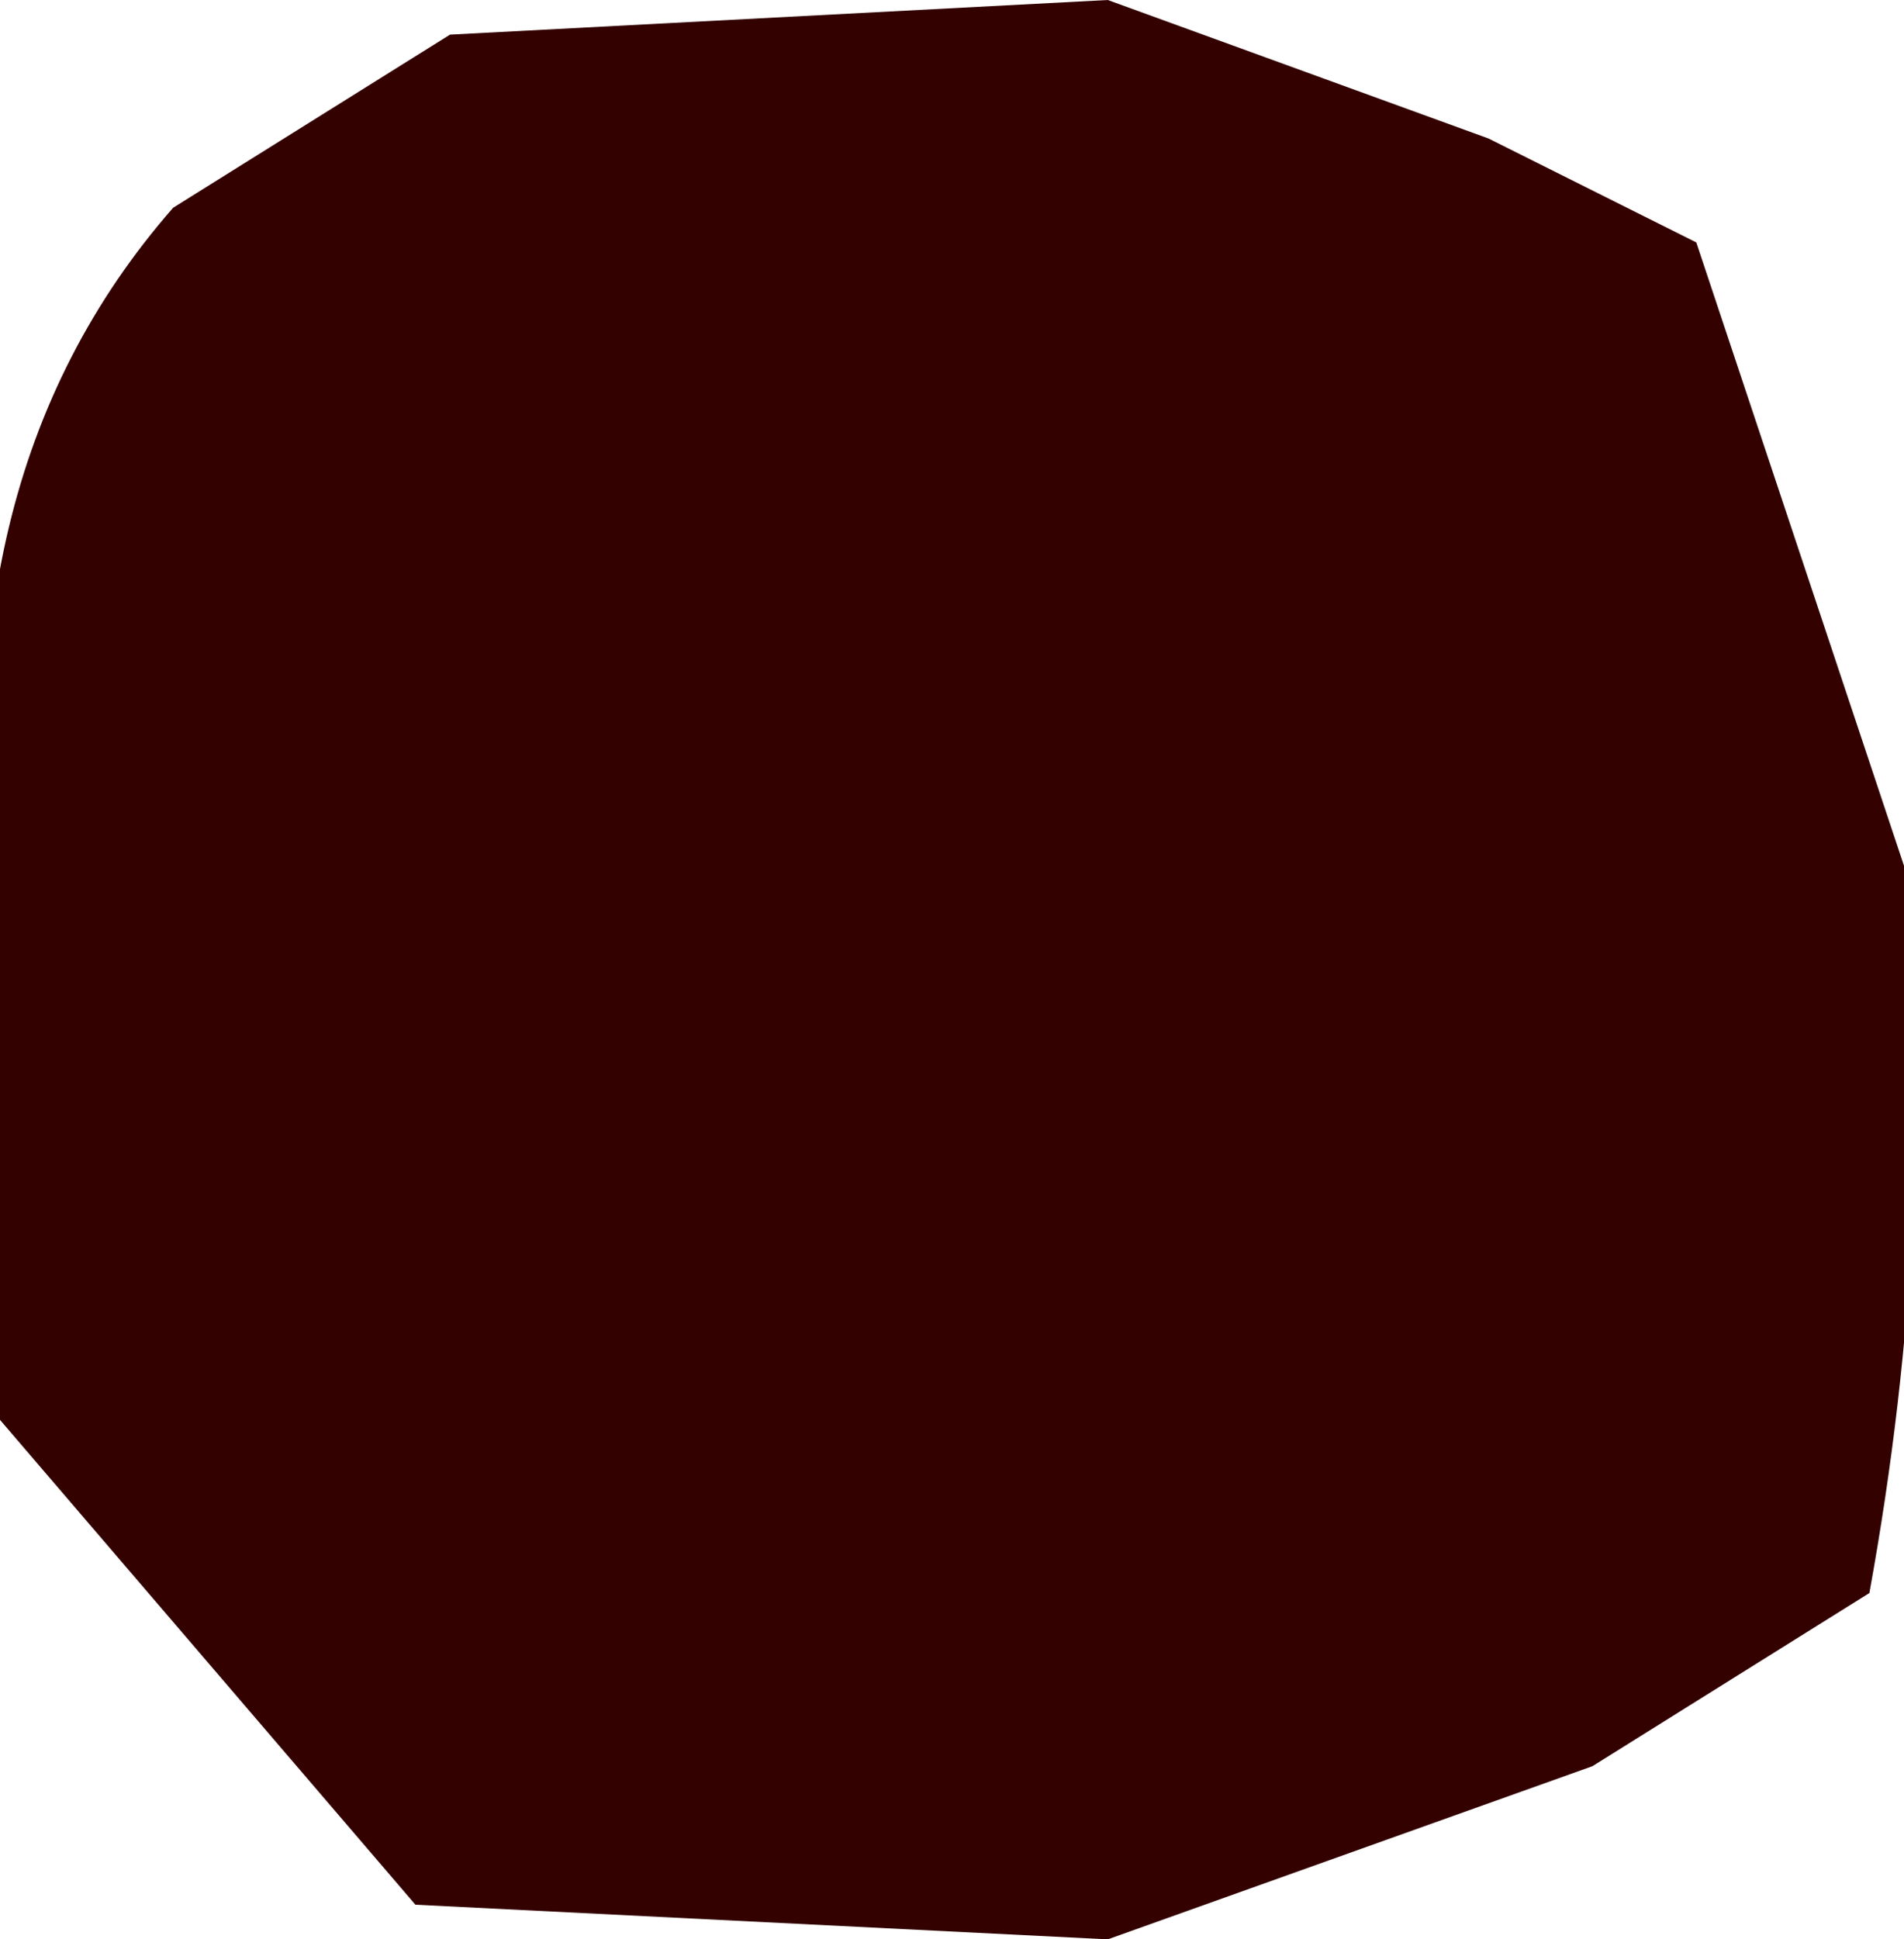
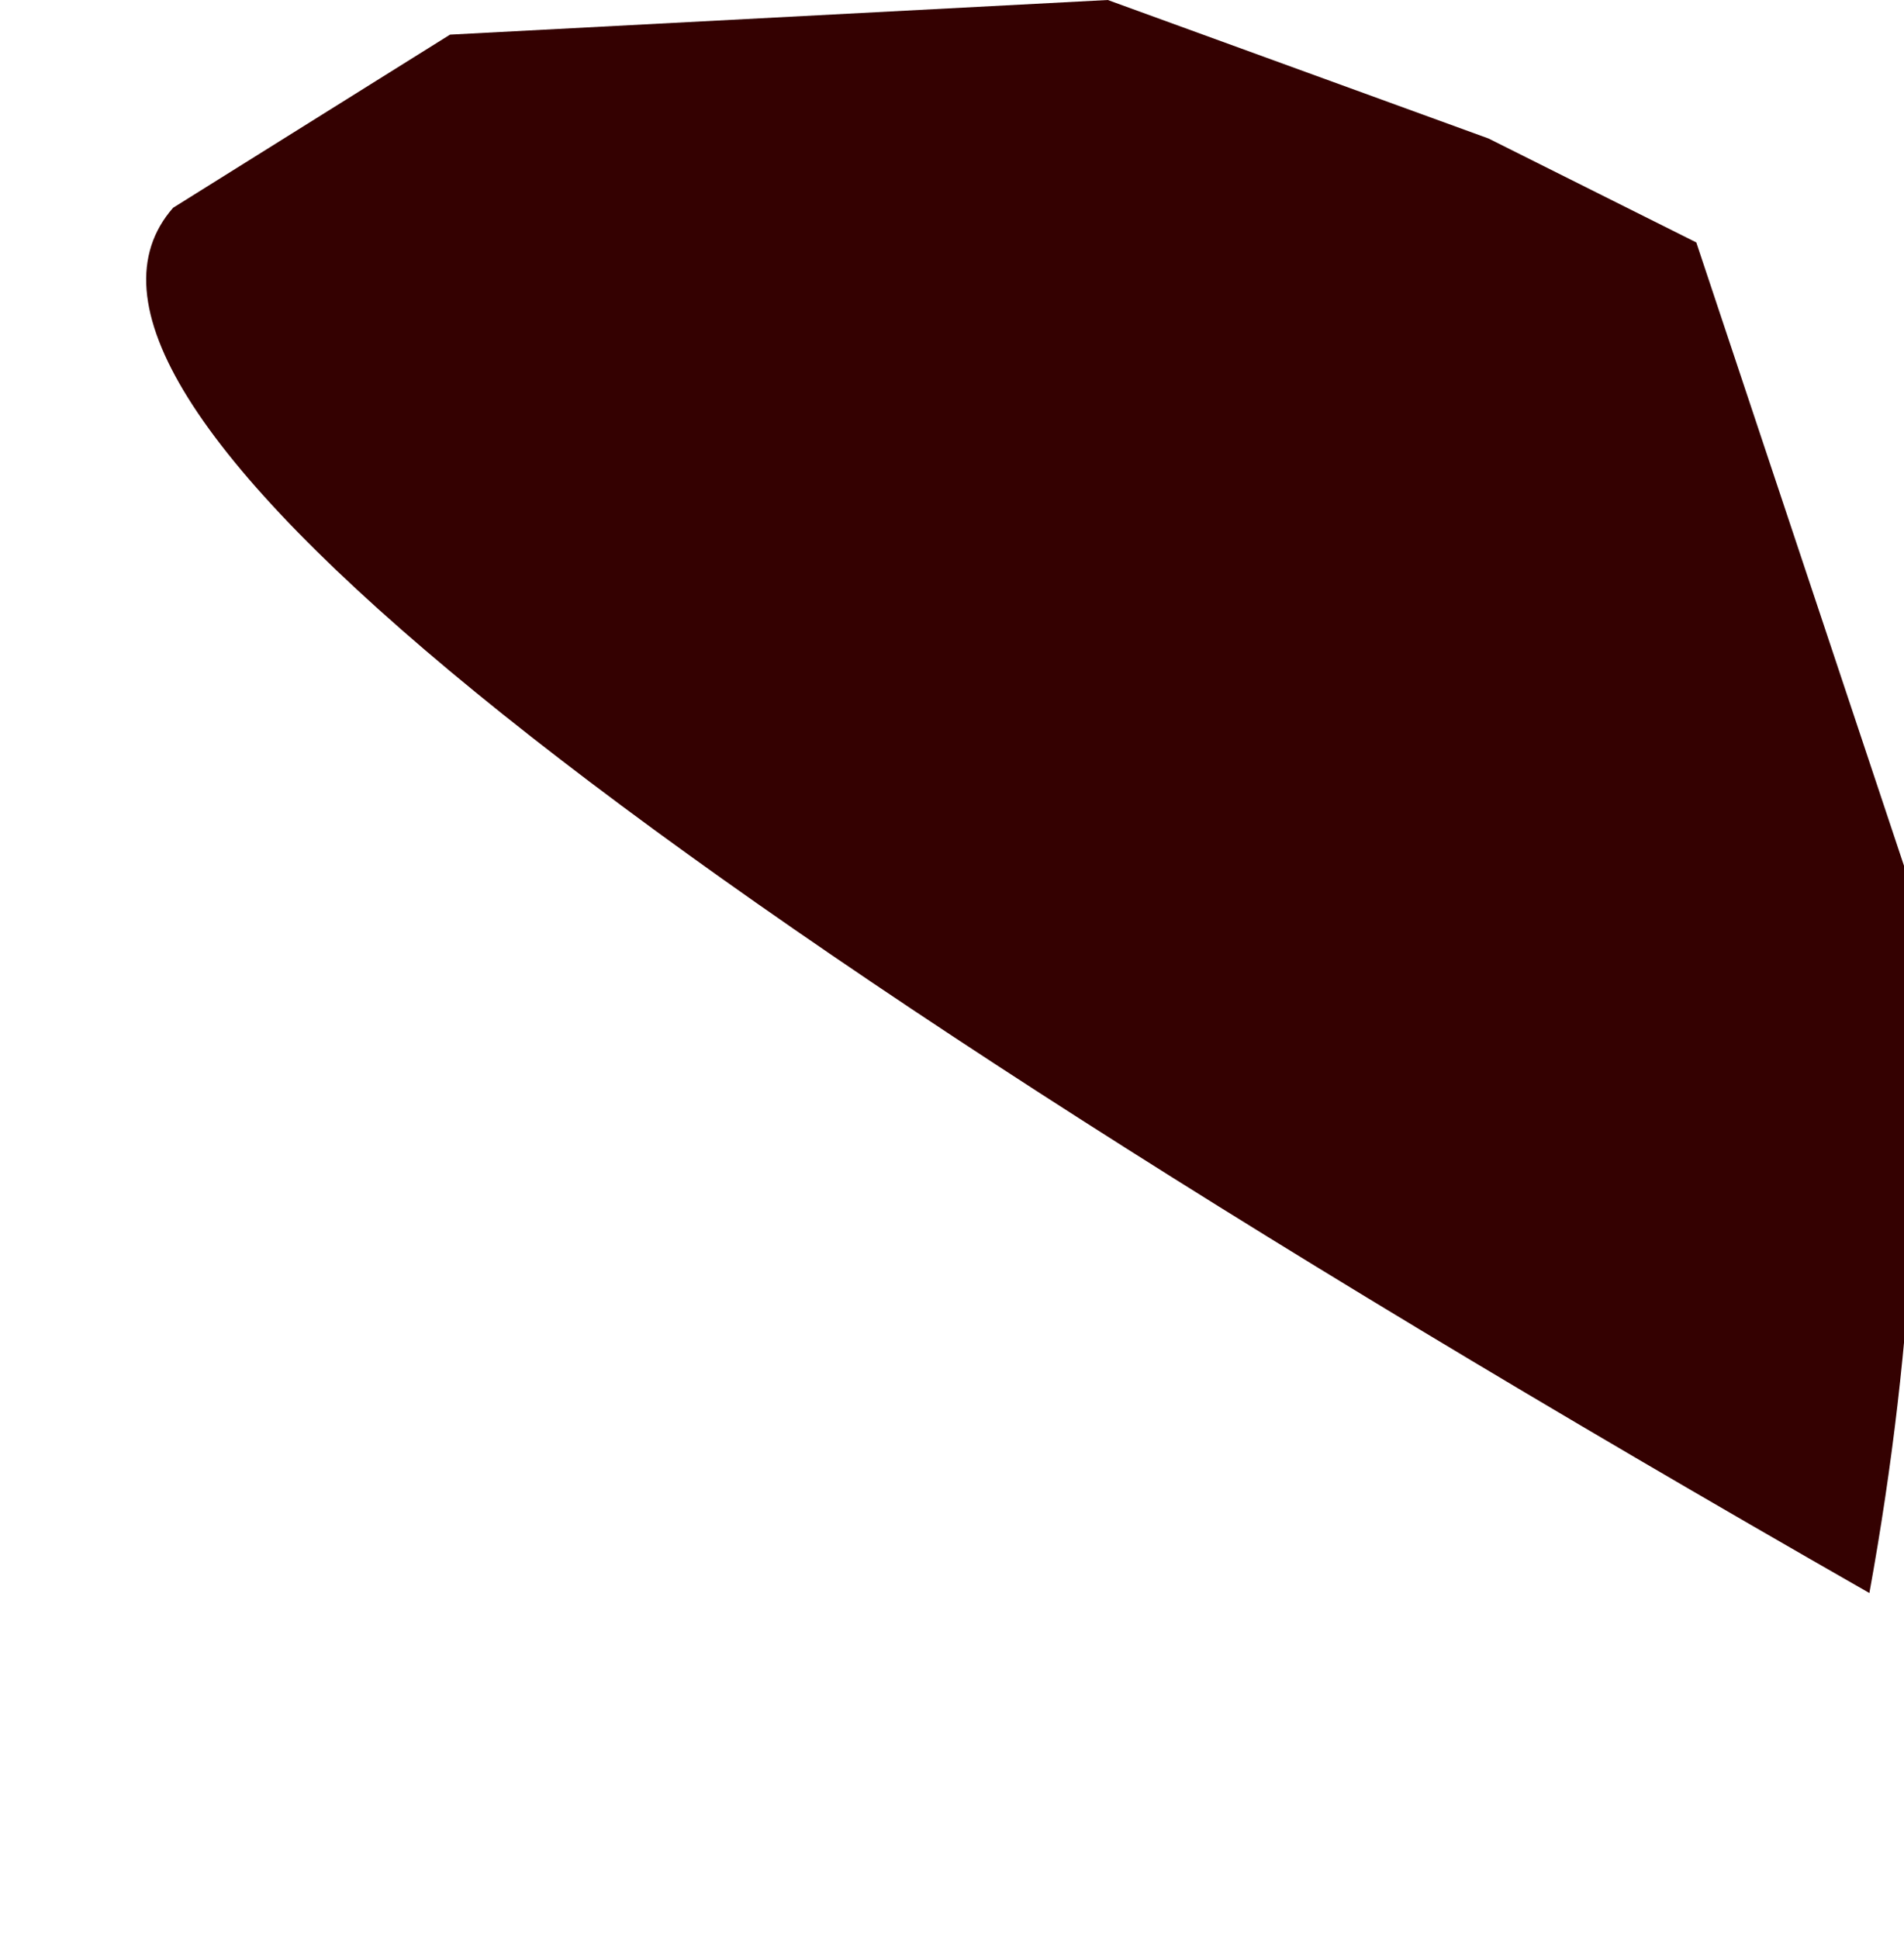
<svg xmlns="http://www.w3.org/2000/svg" height="2.8px" width="2.75px">
  <g transform="matrix(1.0, 0.0, 0.0, 1.0, 20.6, 44.2)">
-     <path d="M-17.85 -42.95 Q-17.8 -42.45 -17.9 -41.9 L-18.3 -41.65 -19.0 -41.4 -20.0 -41.45 -20.3 -41.8 -20.6 -42.15 -20.6 -42.85 Q-20.7 -43.5 -20.35 -43.9 L-19.95 -44.15 -19.0 -44.2 -18.45 -44.0 -18.15 -43.85 -17.85 -42.95" fill="#340101" fill-rule="evenodd" stroke="none" />
+     <path d="M-17.85 -42.95 Q-17.8 -42.45 -17.9 -41.9 Q-20.7 -43.5 -20.35 -43.9 L-19.95 -44.15 -19.0 -44.2 -18.45 -44.0 -18.15 -43.85 -17.85 -42.95" fill="#340101" fill-rule="evenodd" stroke="none" />
  </g>
</svg>